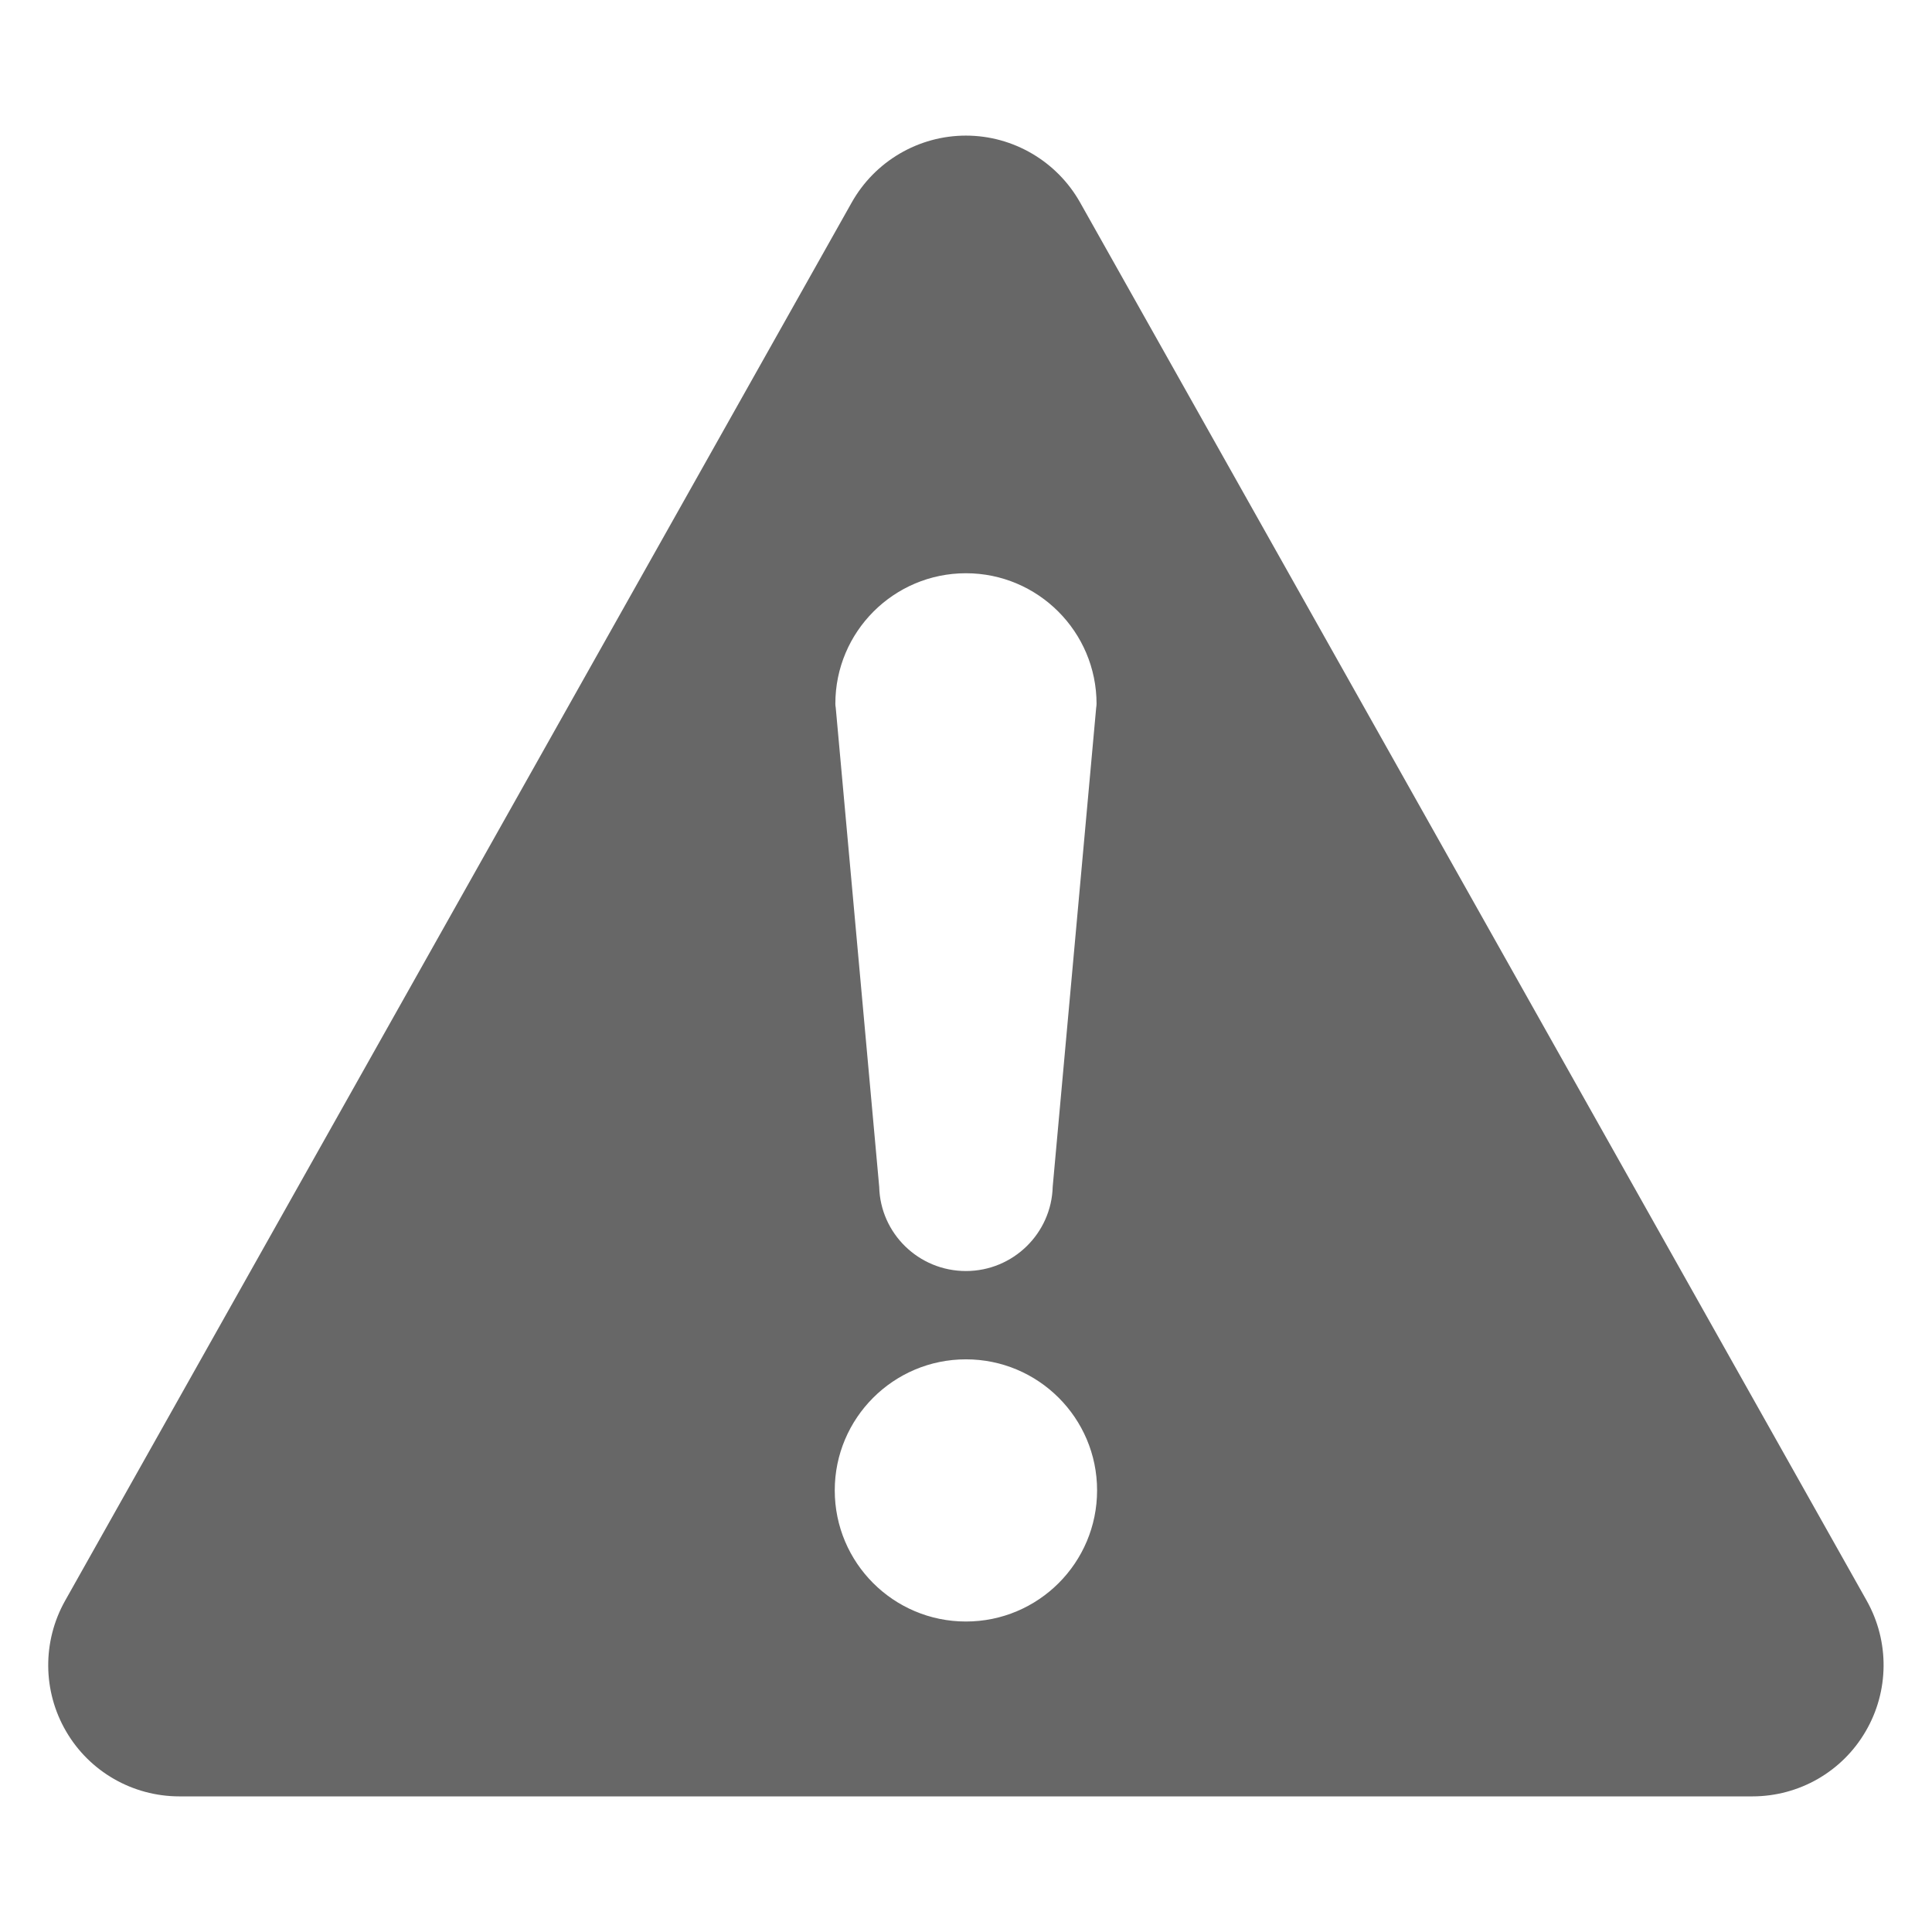
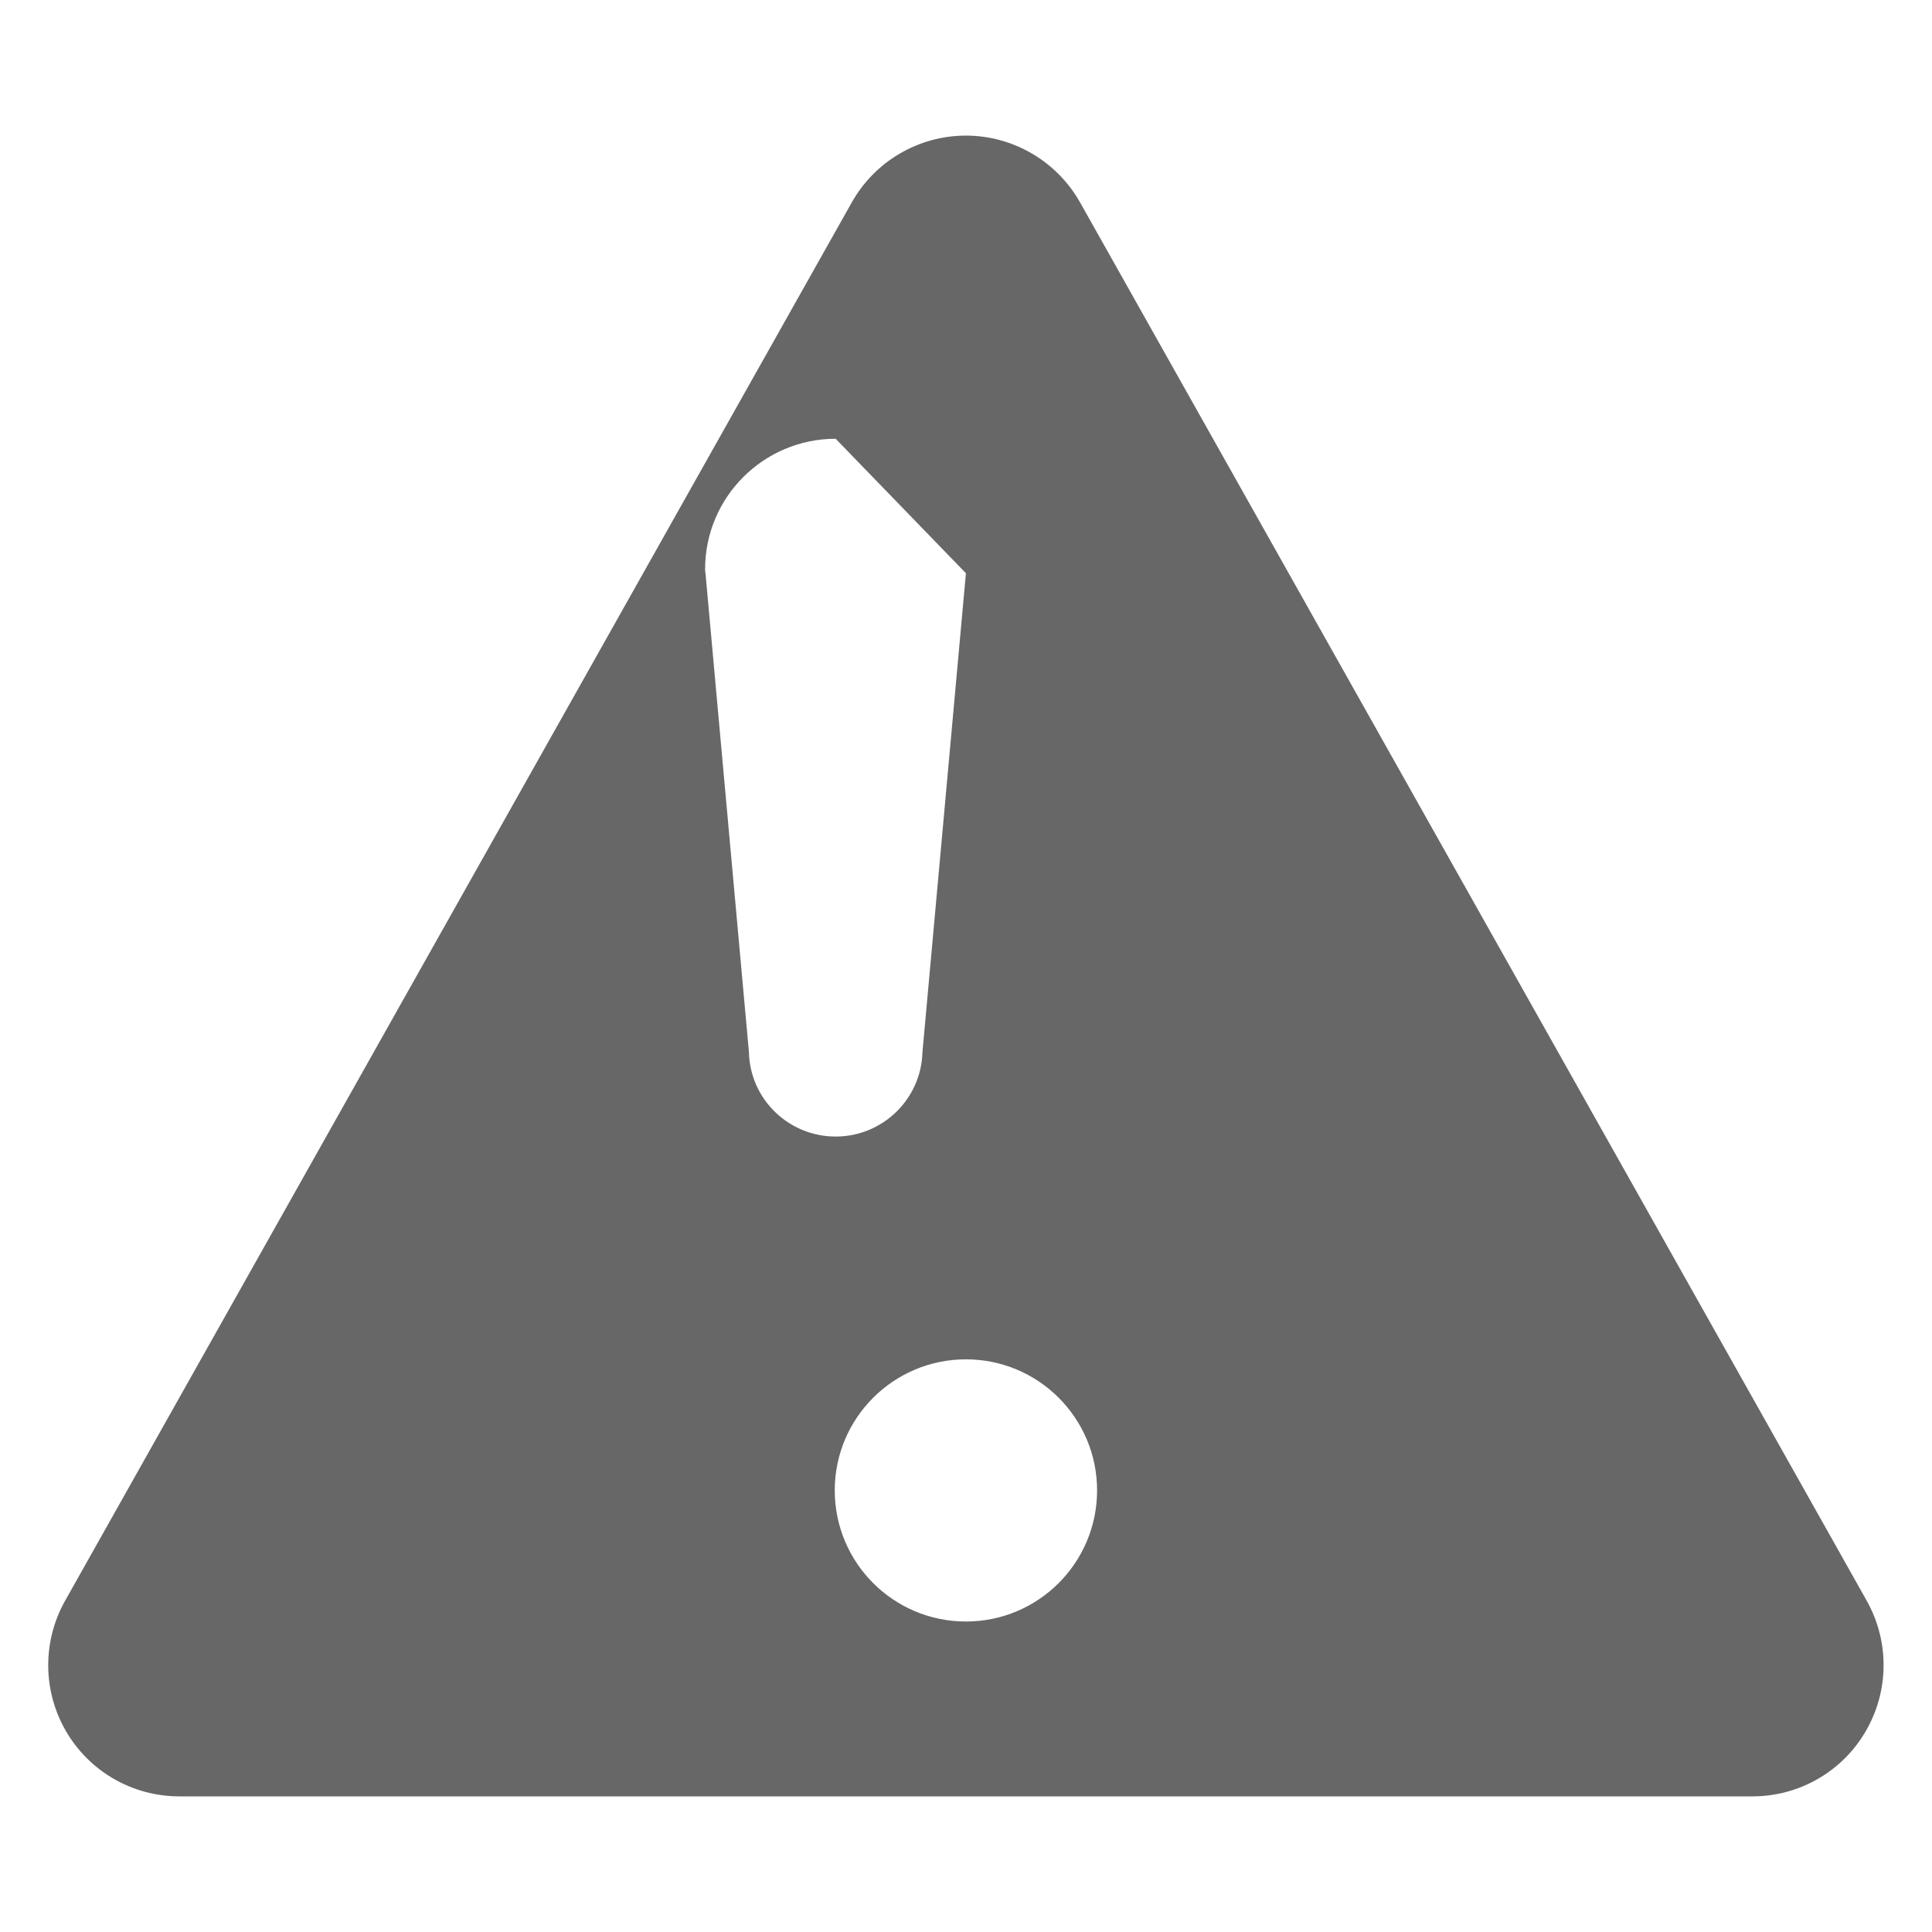
<svg xmlns="http://www.w3.org/2000/svg" width="1200pt" height="1200pt" version="1.1" viewBox="0 0 1200 1200">
-   <path d="m1159.5 994.31-488.63-868.55c-14.391-25.547-41.531-41.531-70.922-41.531s-56.531 15.938-70.922 41.531l-488.63 868.55c-14.156 25.219-13.922 56.156 0.703 81.141 14.531 24.938 41.297 40.312 70.312 40.312h977.02c29.062 0 55.781-15.375 70.312-40.312 14.672-24.984 14.906-55.922 0.75-81.141zm-559.55-638.26c44.766 0 81.141 36.375 81.141 81.141 0 0.844-0.141 1.688-0.234 2.391l-27 297.47c-0.75 29.016-24.609 52.406-53.906 52.406s-53.156-23.297-53.859-52.312l-27-297.61c-0.141-0.703-0.234-1.547-0.234-2.391-0.047-44.766 36.328-81.094 81.094-81.094zm0 651.1c-45 0-81.469-36.469-81.469-81.469 0-44.859 36.469-81.375 81.469-81.375s81.469 36.469 81.469 81.375c0 45-36.469 81.469-81.469 81.469z" fill="#676767" fill-rule="evenodd" />
+   <path d="m1159.5 994.31-488.63-868.55c-14.391-25.547-41.531-41.531-70.922-41.531s-56.531 15.938-70.922 41.531l-488.63 868.55c-14.156 25.219-13.922 56.156 0.703 81.141 14.531 24.938 41.297 40.312 70.312 40.312h977.02c29.062 0 55.781-15.375 70.312-40.312 14.672-24.984 14.906-55.922 0.75-81.141zm-559.55-638.26l-27 297.47c-0.75 29.016-24.609 52.406-53.906 52.406s-53.156-23.297-53.859-52.312l-27-297.61c-0.141-0.703-0.234-1.547-0.234-2.391-0.047-44.766 36.328-81.094 81.094-81.094zm0 651.1c-45 0-81.469-36.469-81.469-81.469 0-44.859 36.469-81.375 81.469-81.375s81.469 36.469 81.469 81.375c0 45-36.469 81.469-81.469 81.469z" fill="#676767" fill-rule="evenodd" />
</svg>